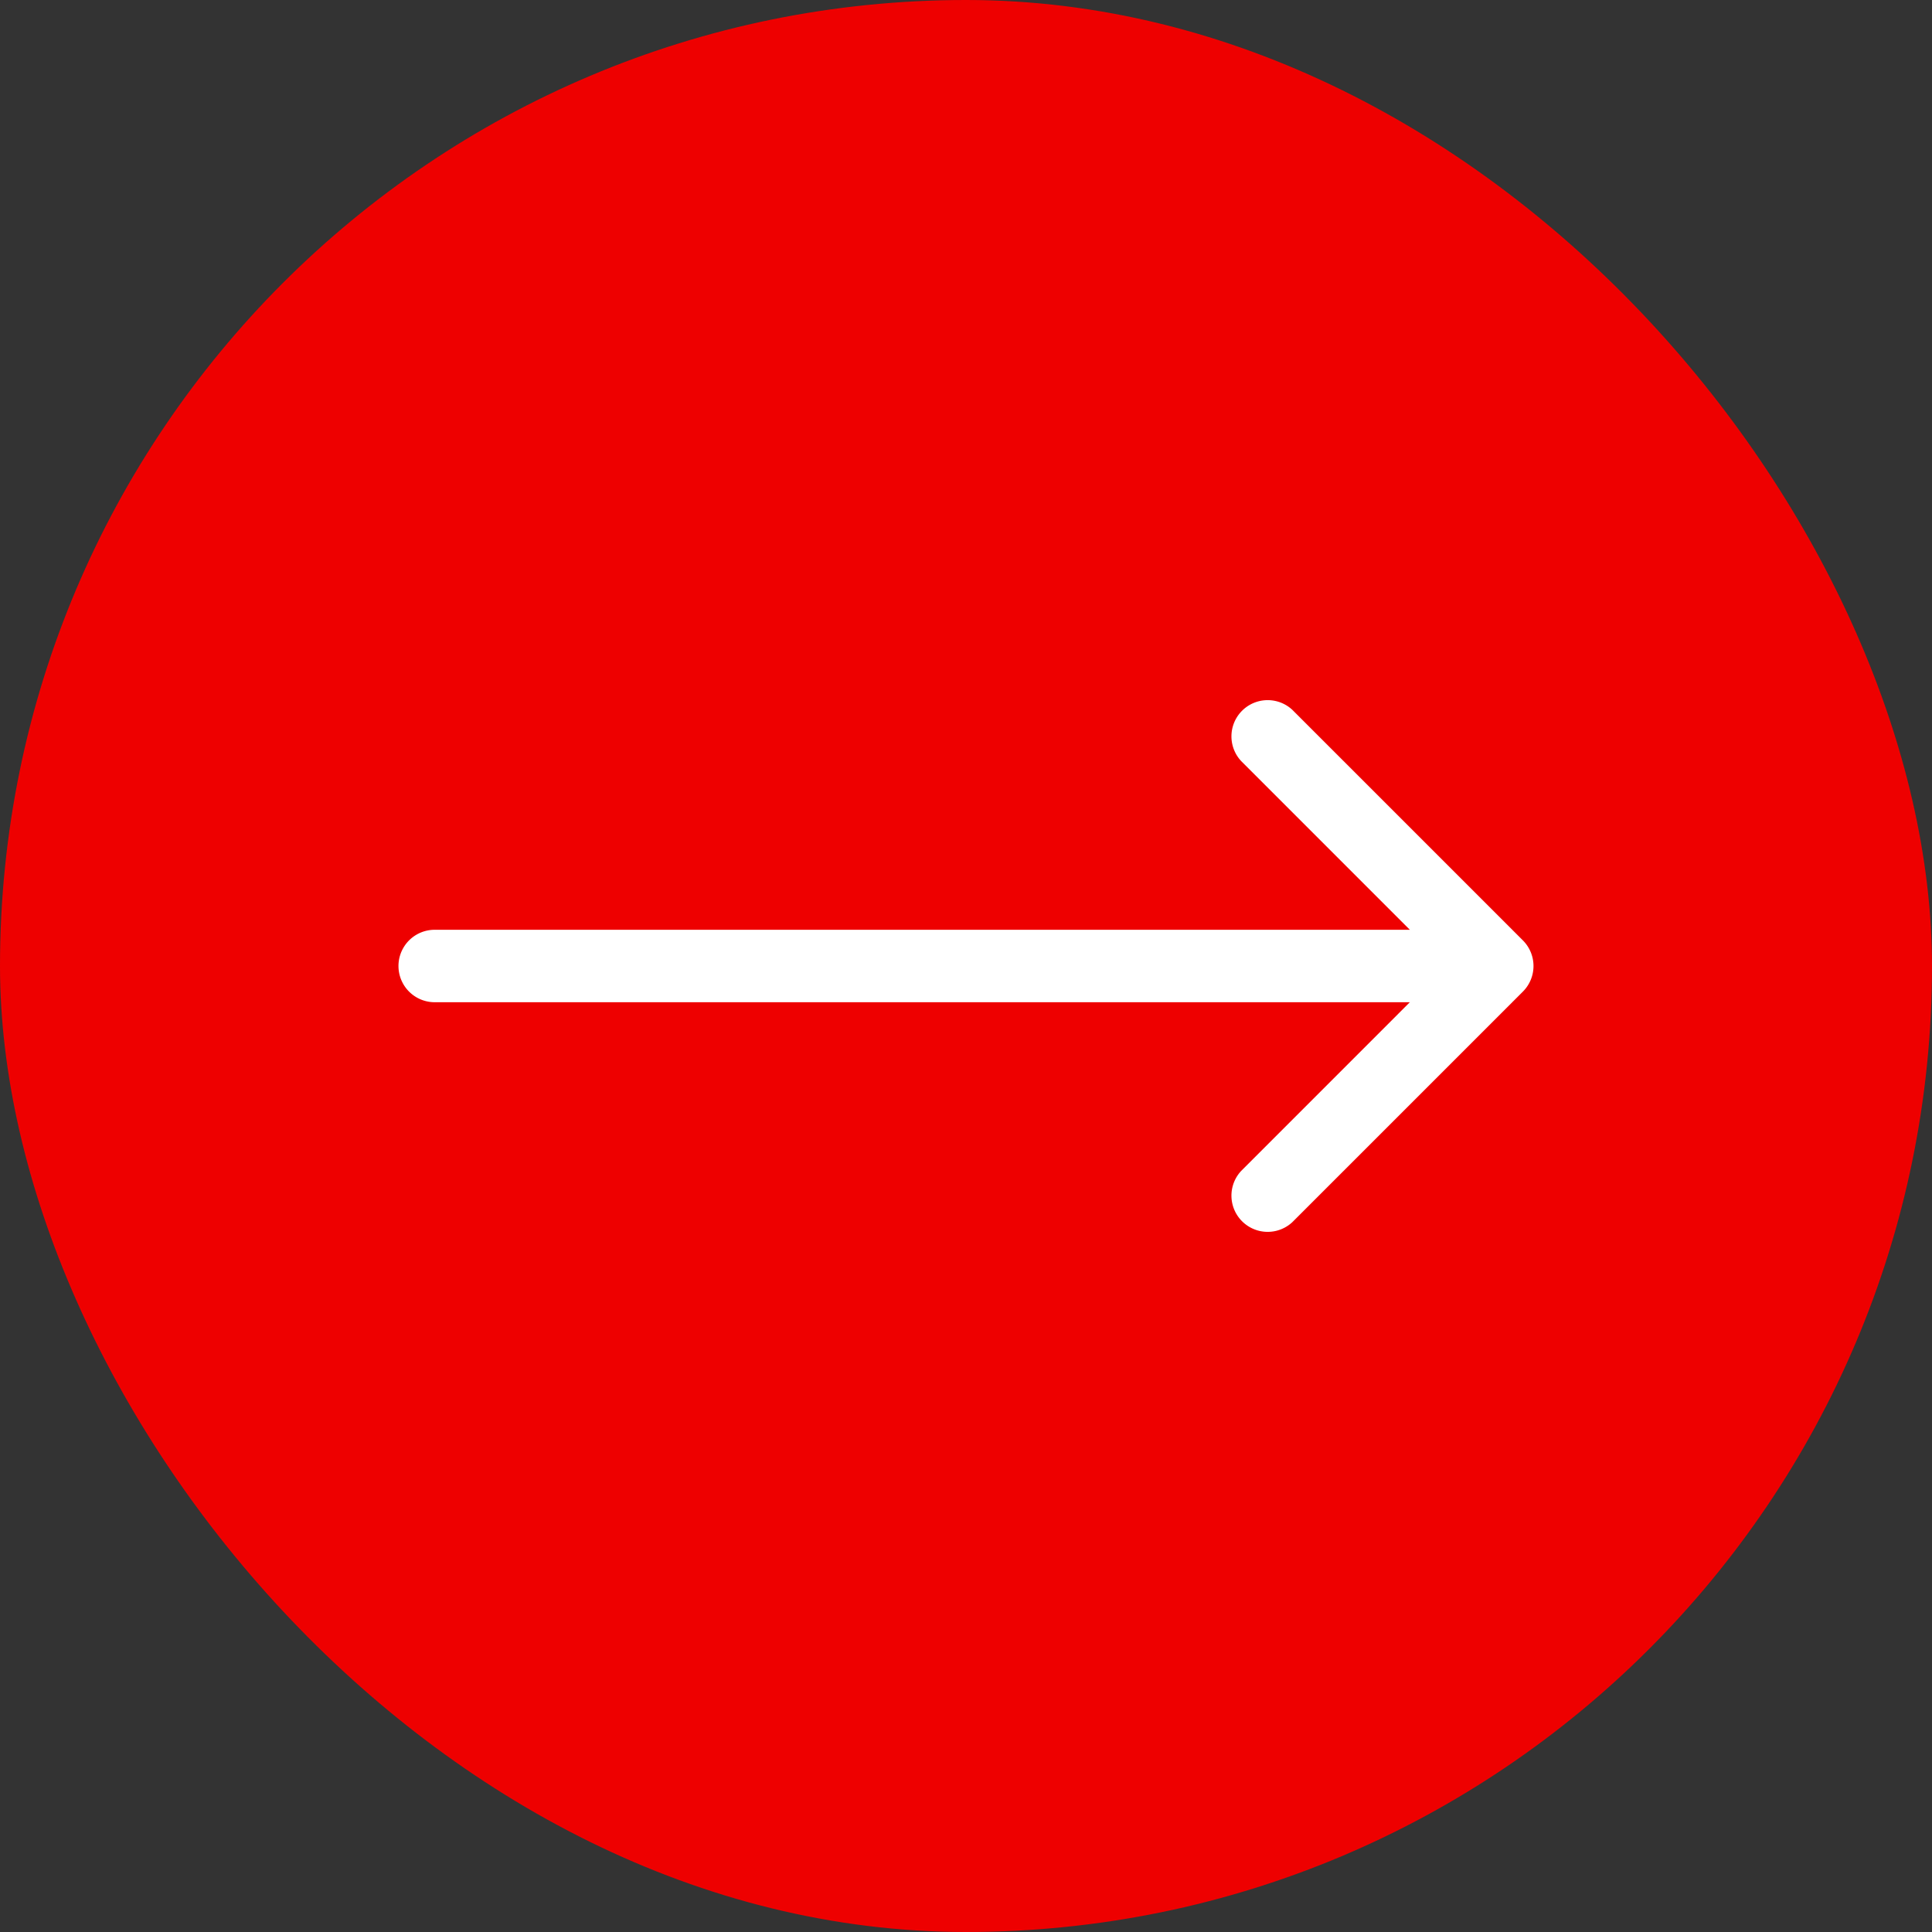
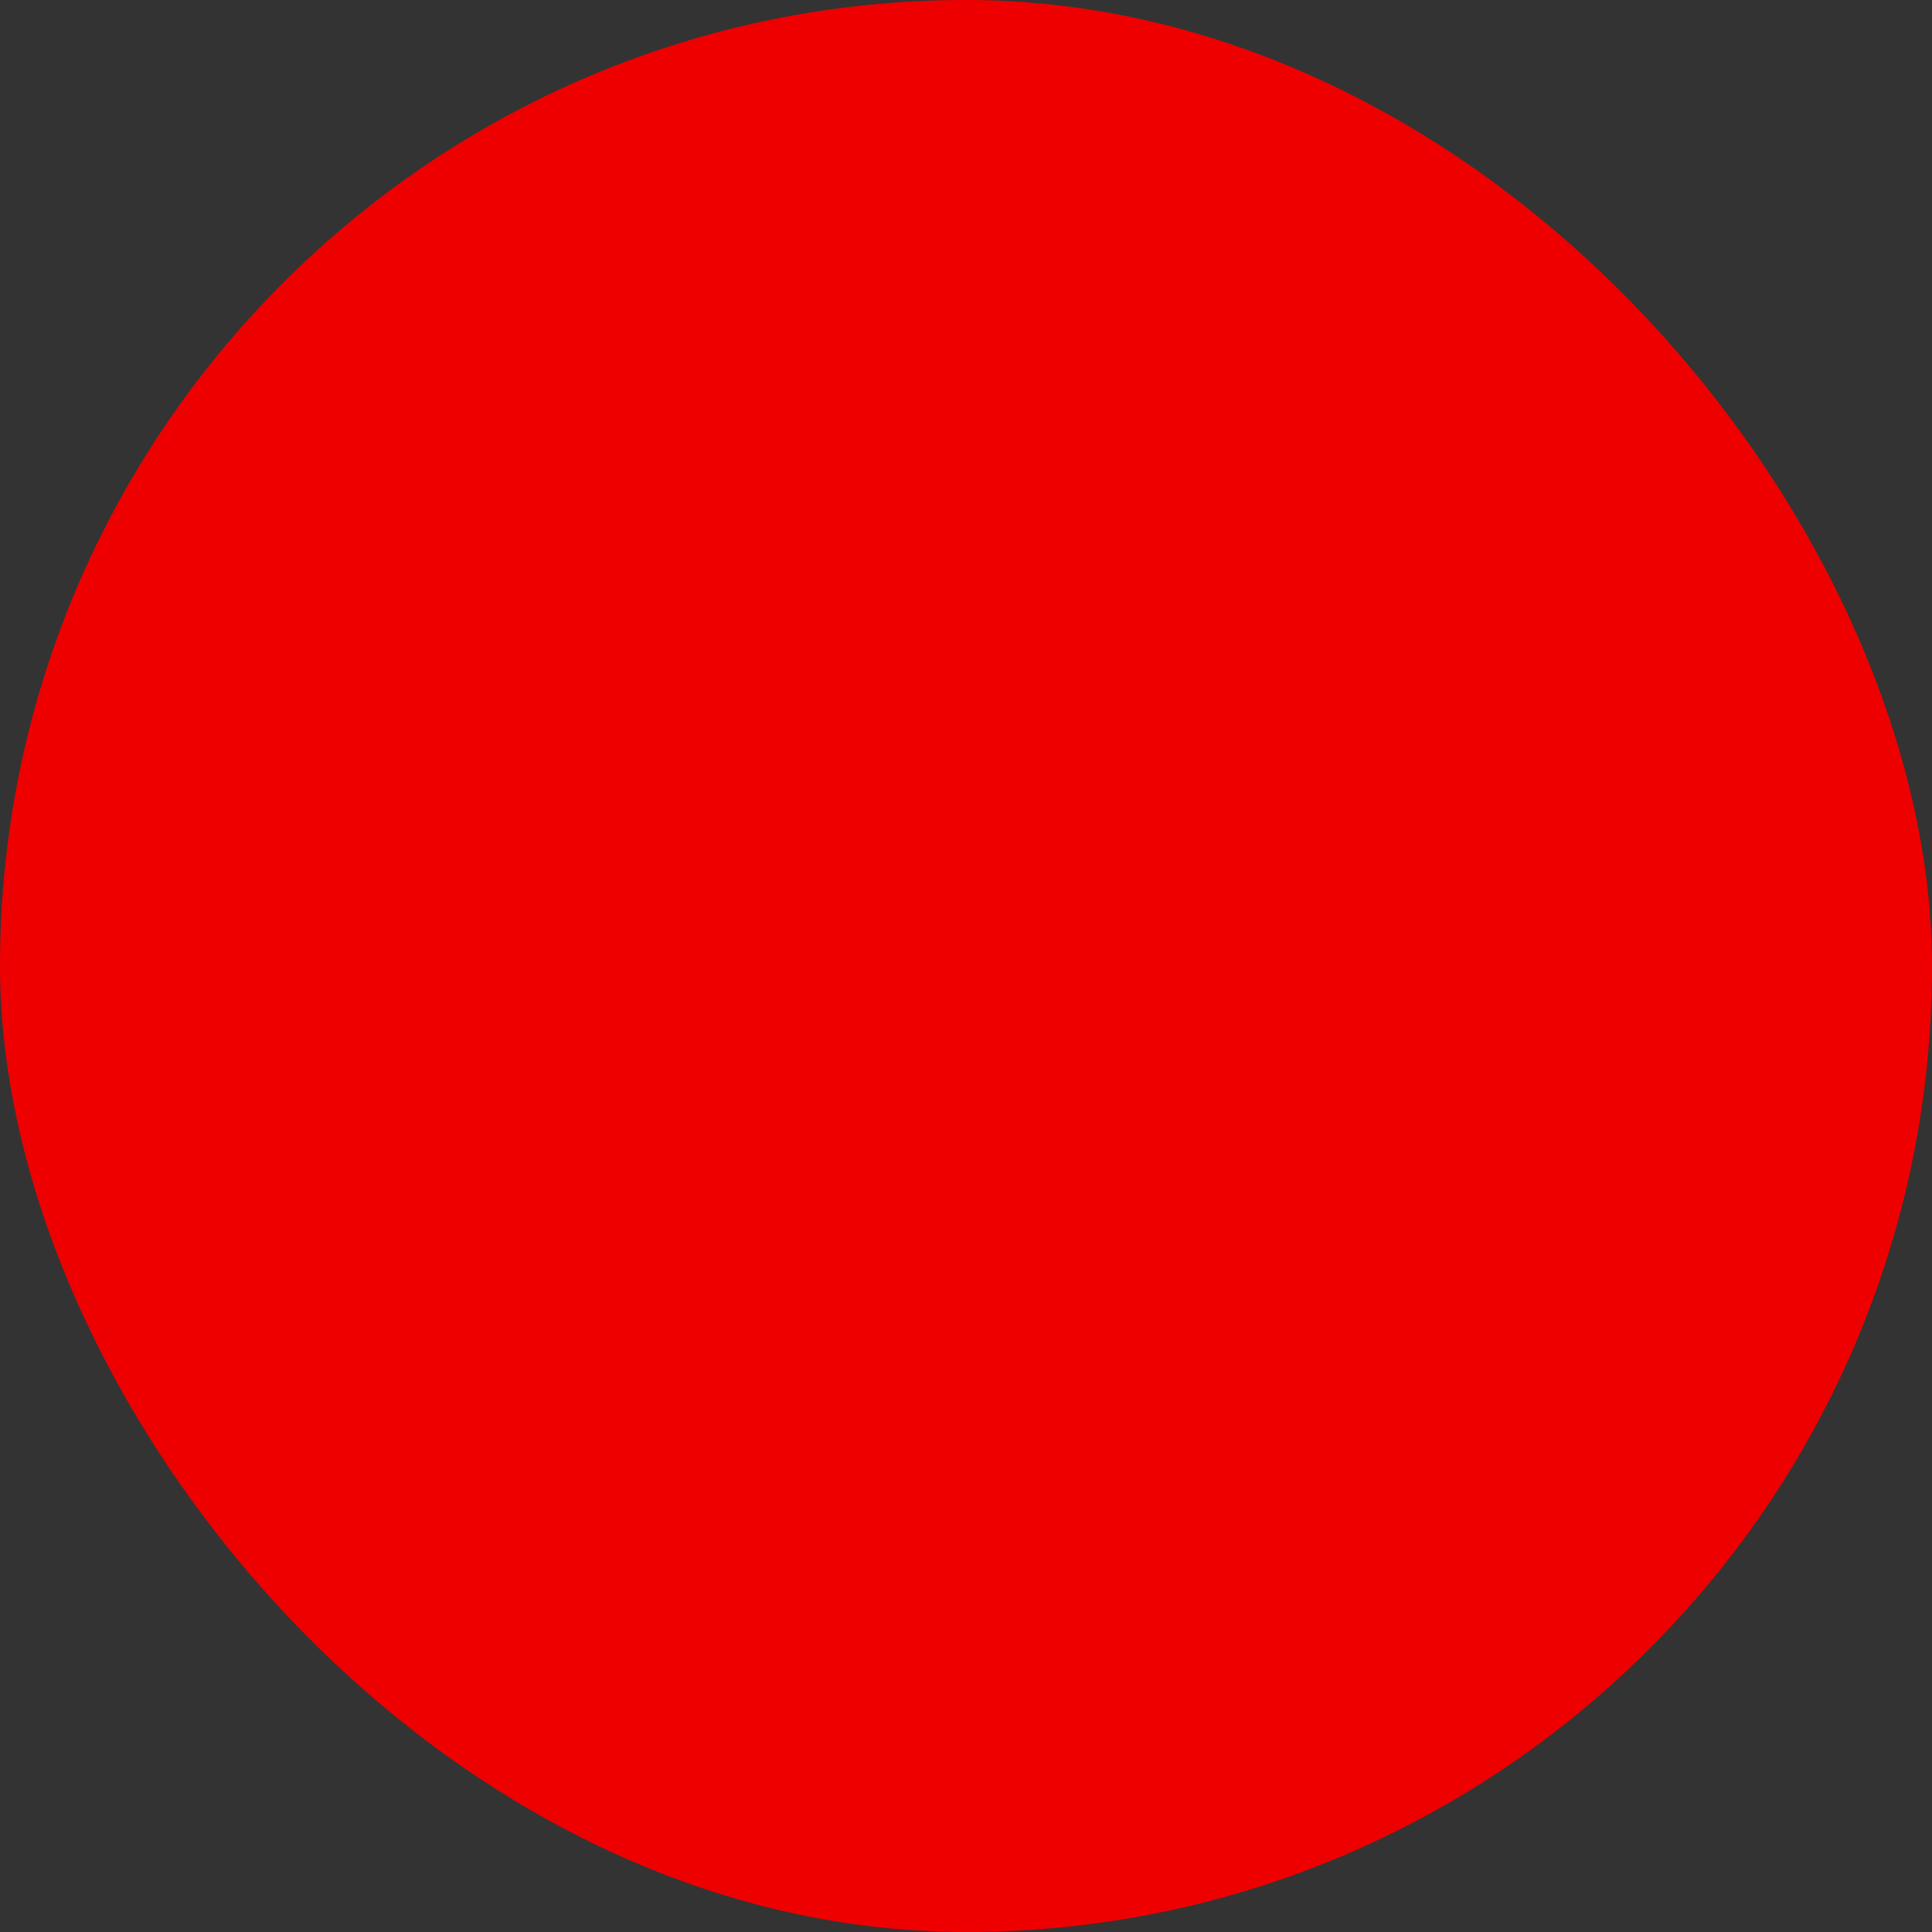
<svg xmlns="http://www.w3.org/2000/svg" width="40" height="40" fill="none">
  <rect width="100%" height="100%" fill="#333333" stroke="none" />
  <rect width="40" height="40" rx="20" fill="#E00" />
-   <path d="M9 19.25a.75.75 0 0 0 0 1.5v-1.5Zm22.53 1.28a.75.75 0 0 0 0-1.06l-4.773-4.773a.75.75 0 0 0-1.06 1.06L29.939 20l-4.242 4.243a.75.75 0 0 0 1.06 1.06l4.773-4.773ZM9 20.75h22v-1.5H9v1.5Z" fill="#fff" />
</svg>